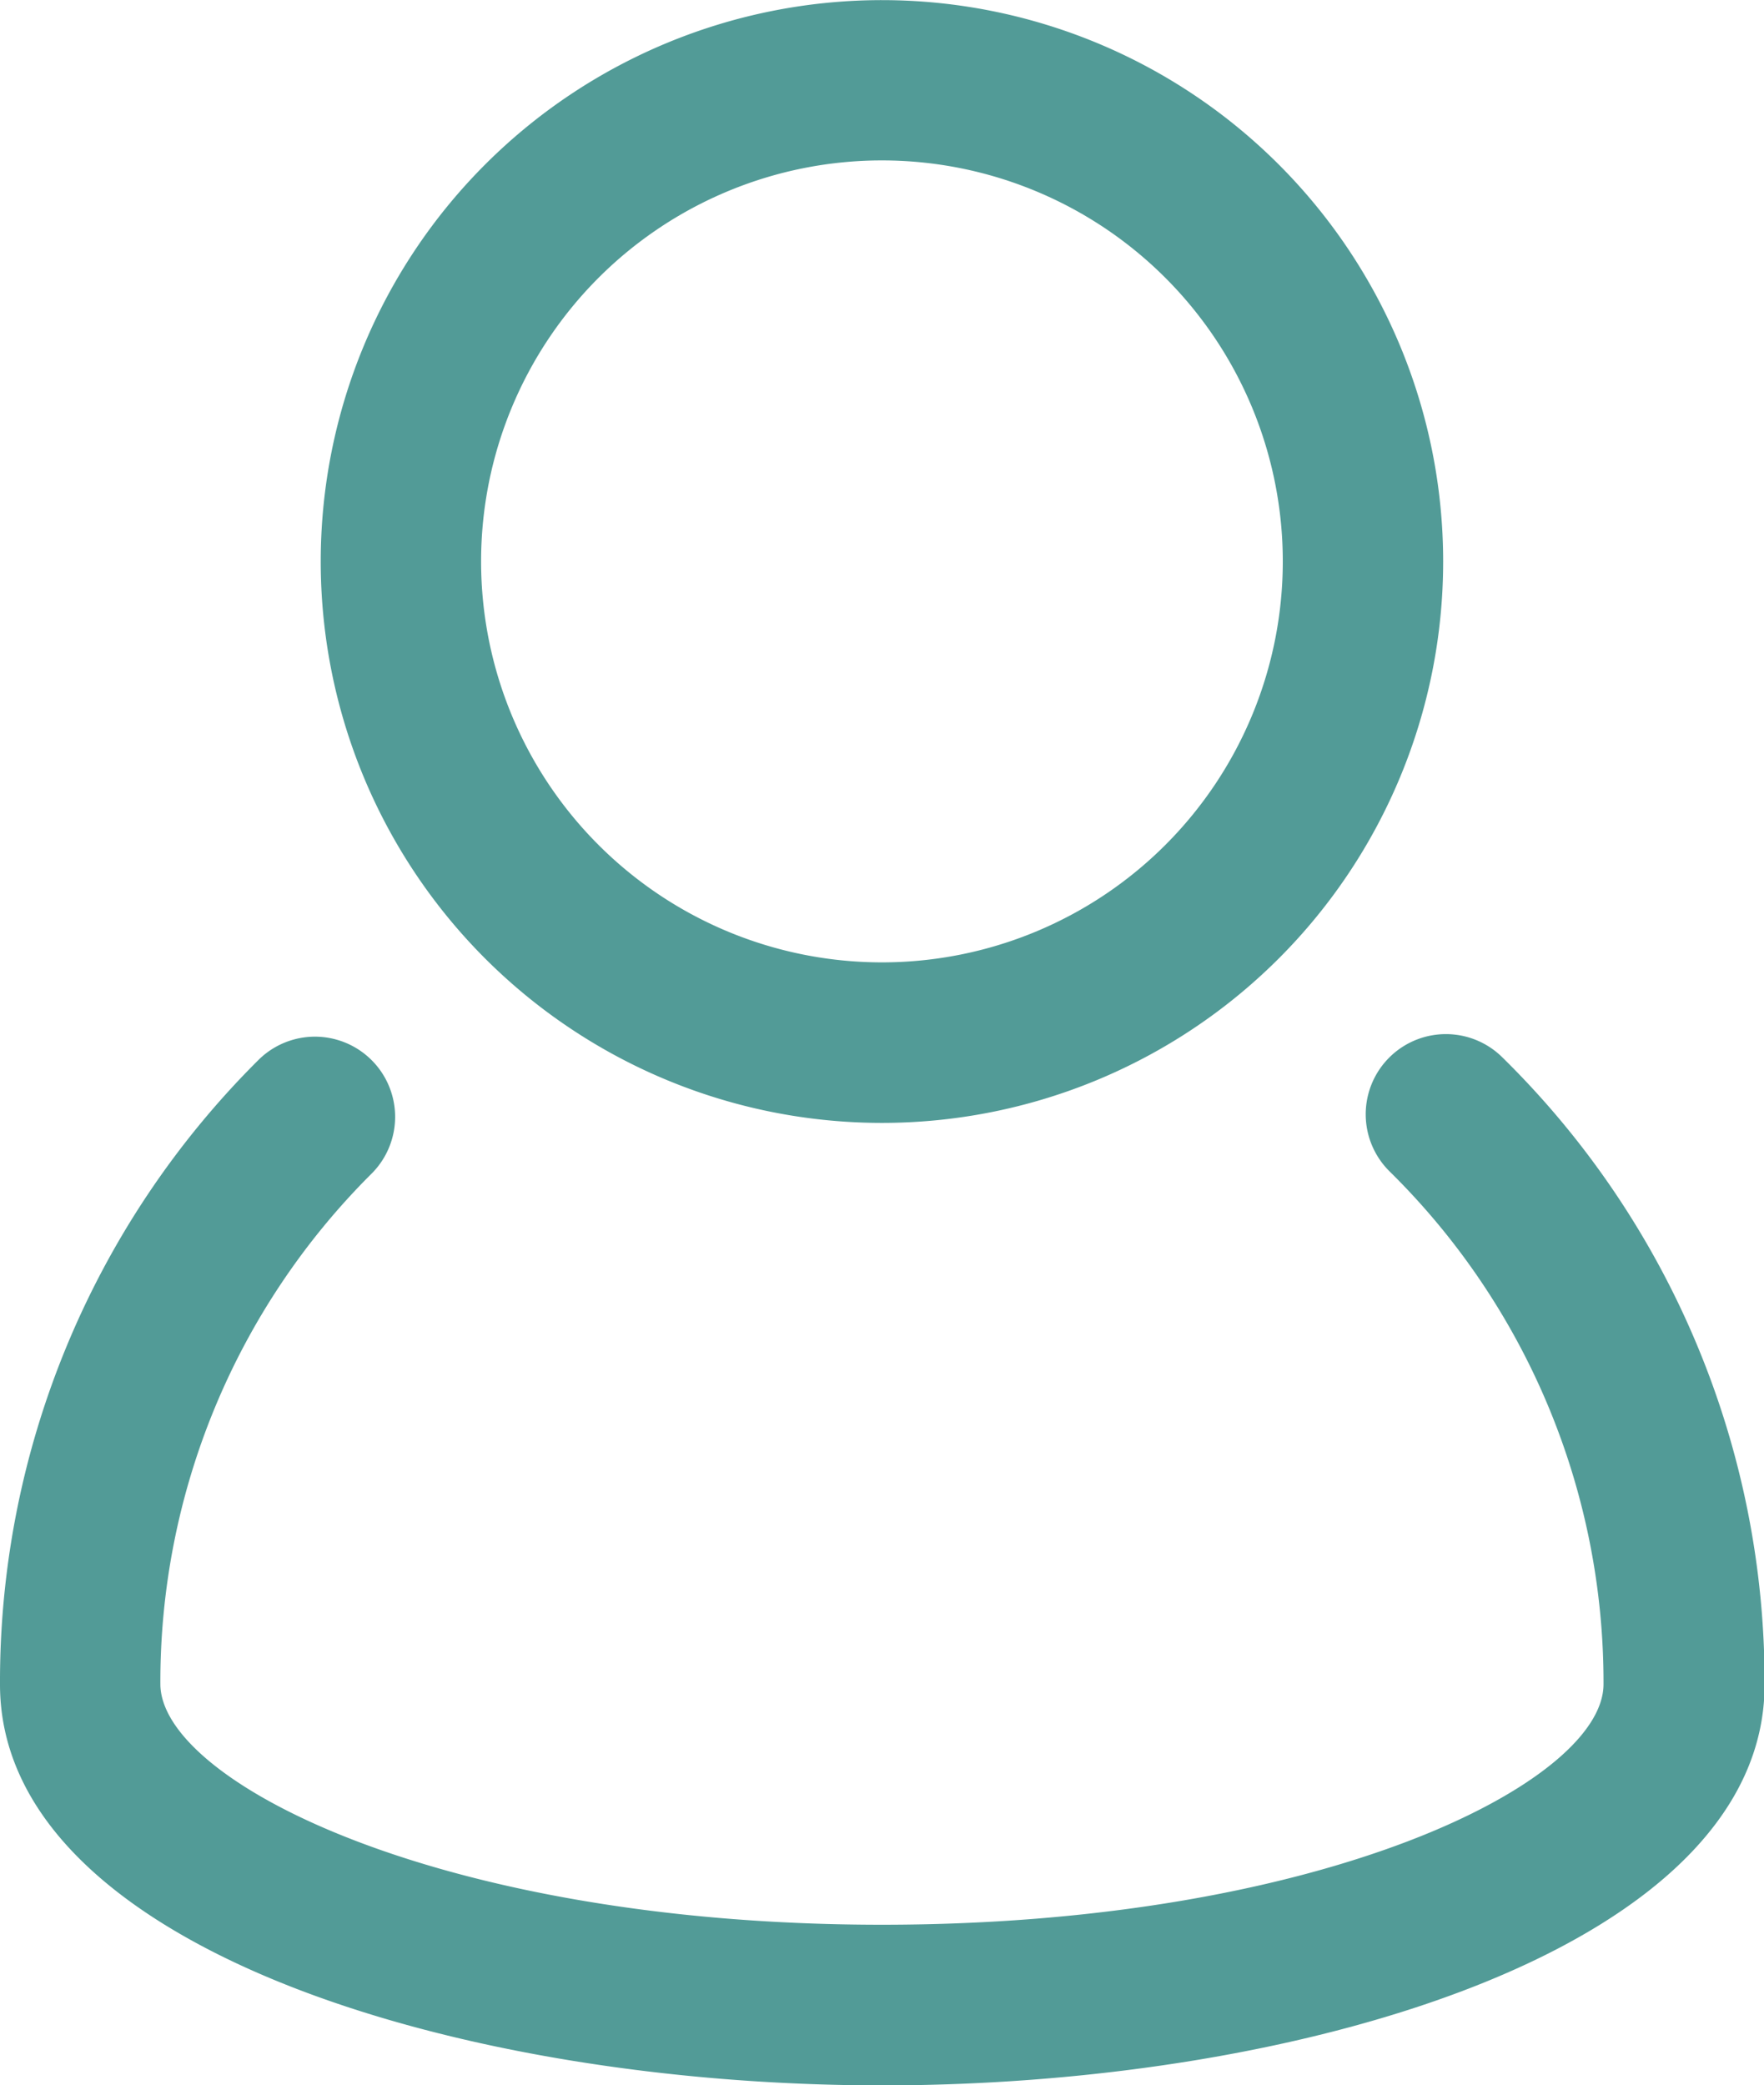
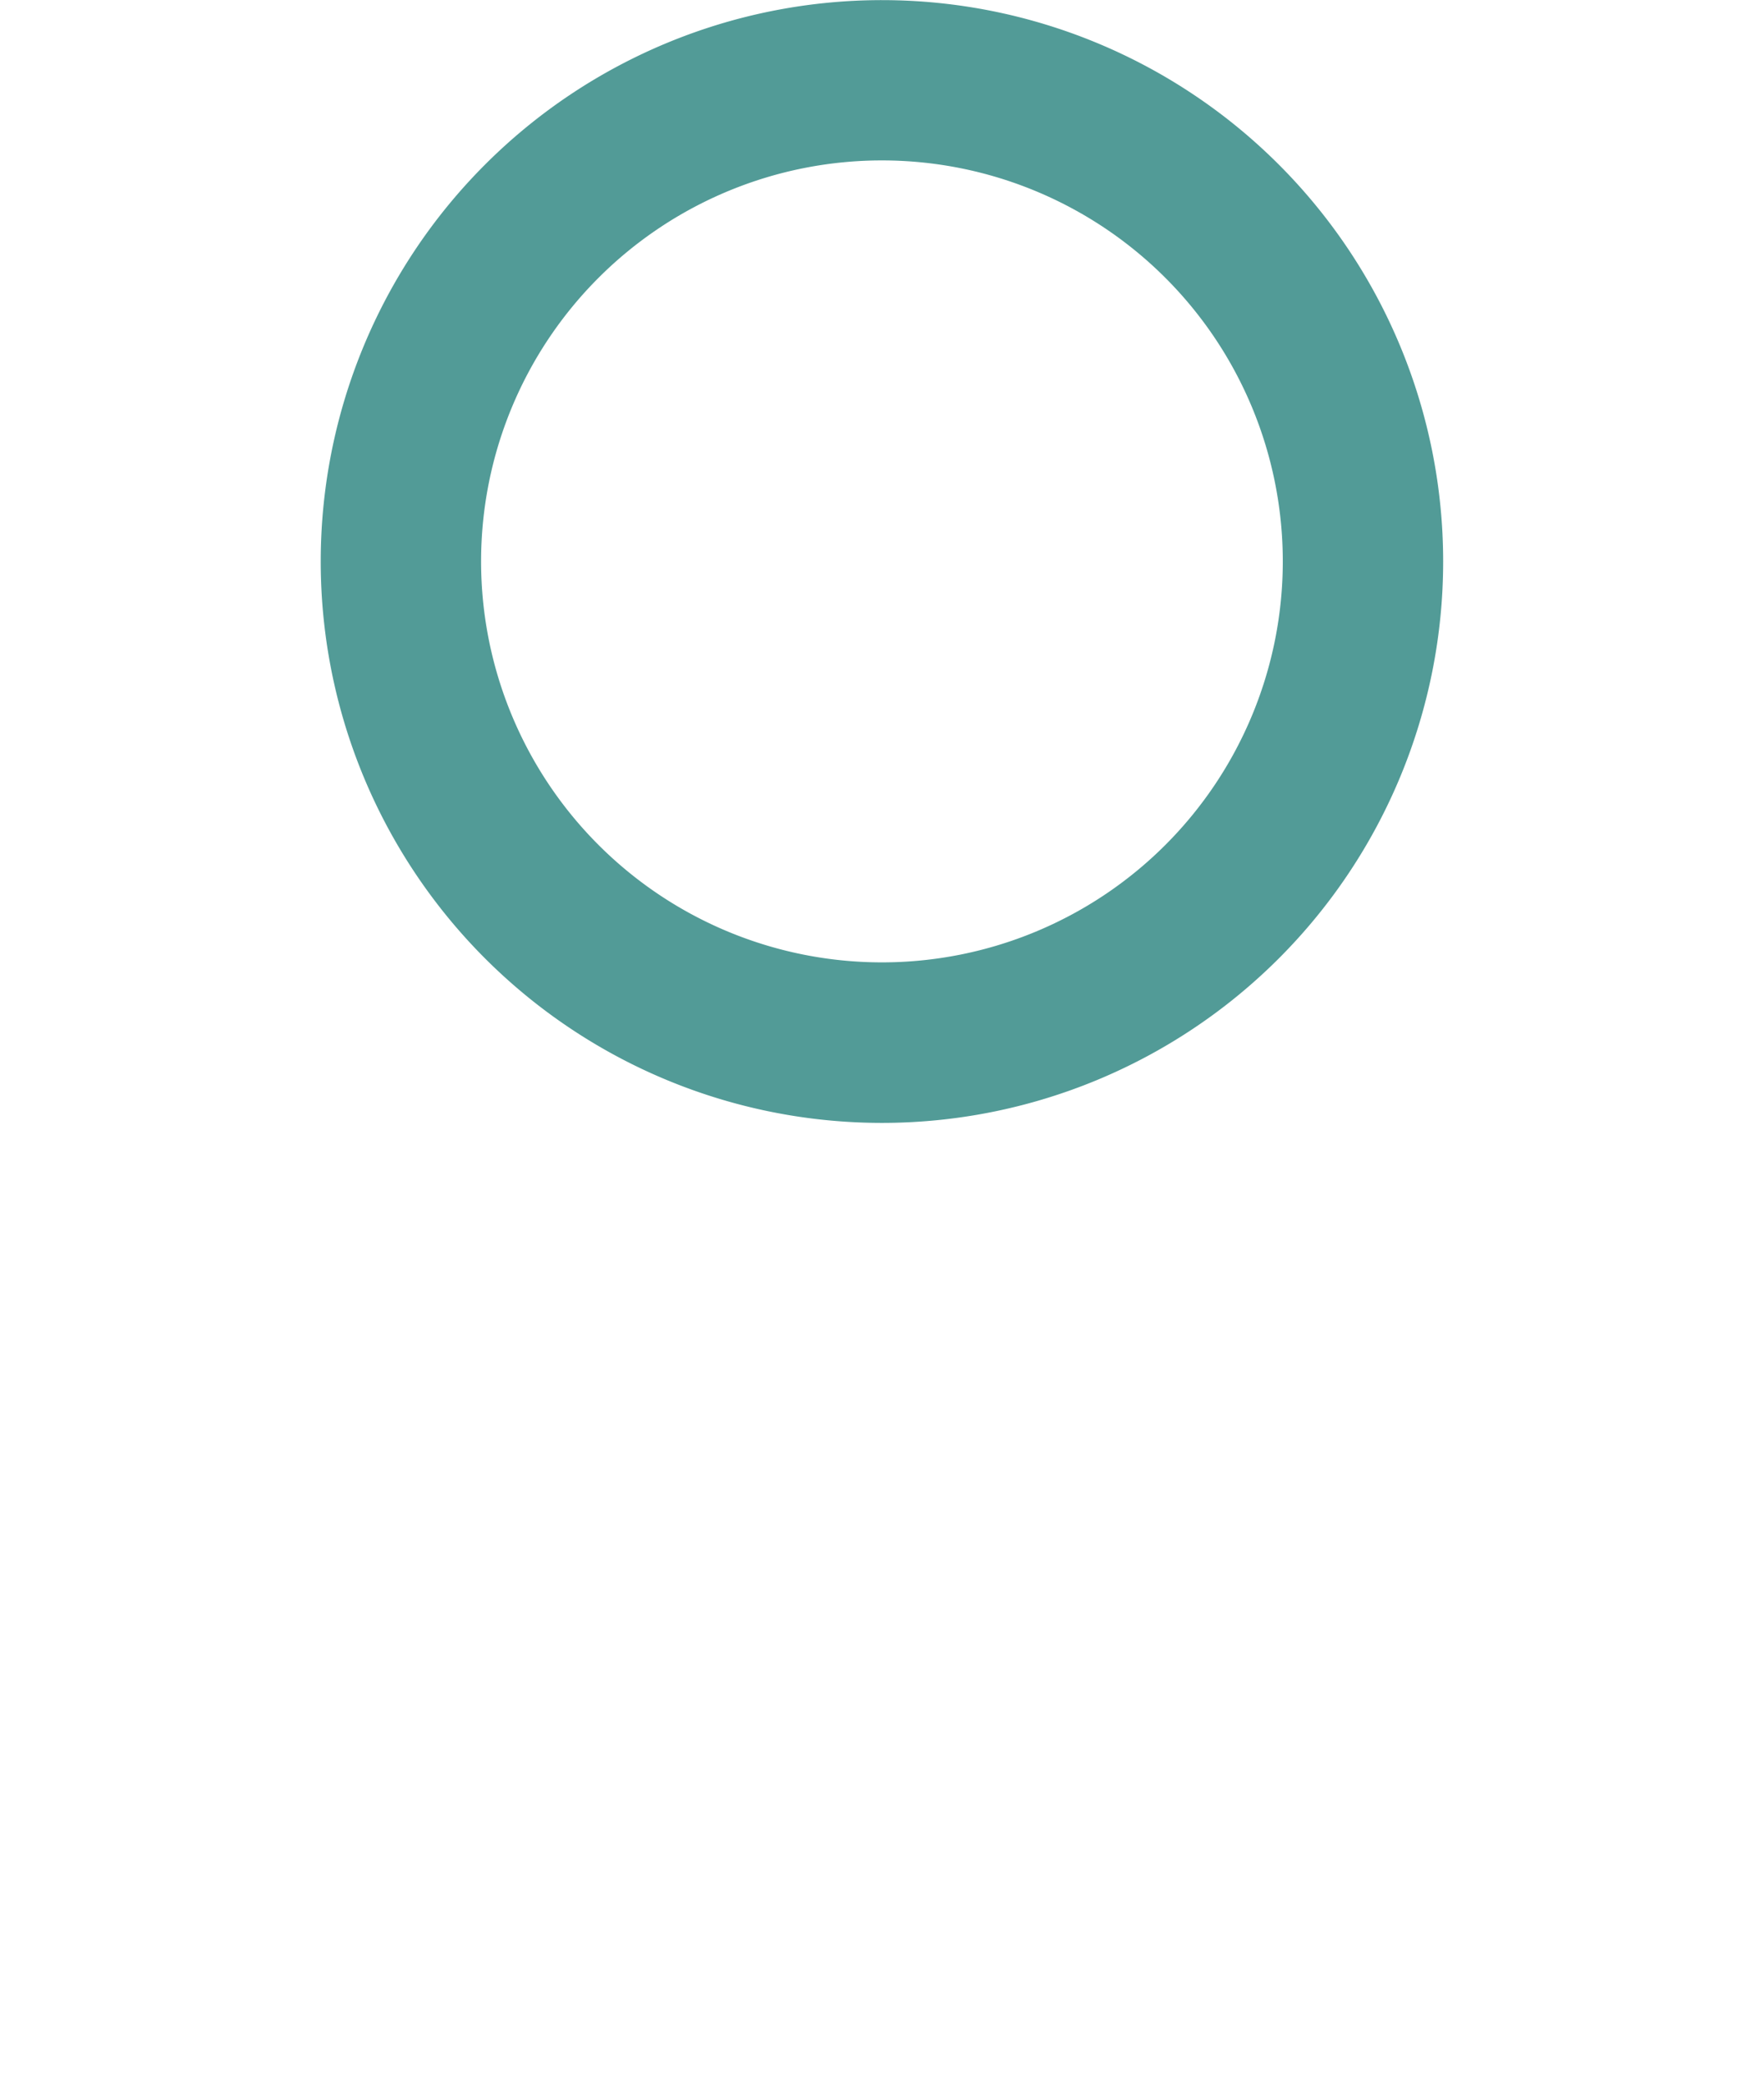
<svg xmlns="http://www.w3.org/2000/svg" width="14.795" height="17.484" viewBox="0 0 14.795 17.484">
  <g id="Group_28" data-name="Group 28" transform="translate(78 -12)">
    <g id="user_account_people_man" data-name="user, account, people, man" transform="translate(-78 12)">
-       <path id="Path_25" data-name="Path 25" d="M17.6,16.087a.672.672,0,1,0-.946.956,6.01,6.01,0,0,1,1.795,4.3c0,.823-2.358,2.017-6.052,2.017s-6.052-1.2-6.052-2.019a6.011,6.011,0,0,1,1.772-4.279.672.672,0,1,0-.951-.951A7.348,7.348,0,0,0,5,21.345c0,2.184,3.811,3.362,7.4,3.362s7.4-1.178,7.4-3.362A7.343,7.343,0,0,0,17.6,16.087Z" transform="translate(-5 -7.222)" fill="#529b97" />
      <path id="Path_26" data-name="Path 26" d="M13.707,12.415A4.707,4.707,0,1,0,9,7.707,4.707,4.707,0,0,0,13.707,12.415Zm0-8.07a3.362,3.362,0,1,1-3.362,3.362,3.362,3.362,0,0,1,3.362-3.362Z" transform="translate(-6.31 -3)" fill="#529b97" />
    </g>
  </g>
</svg>